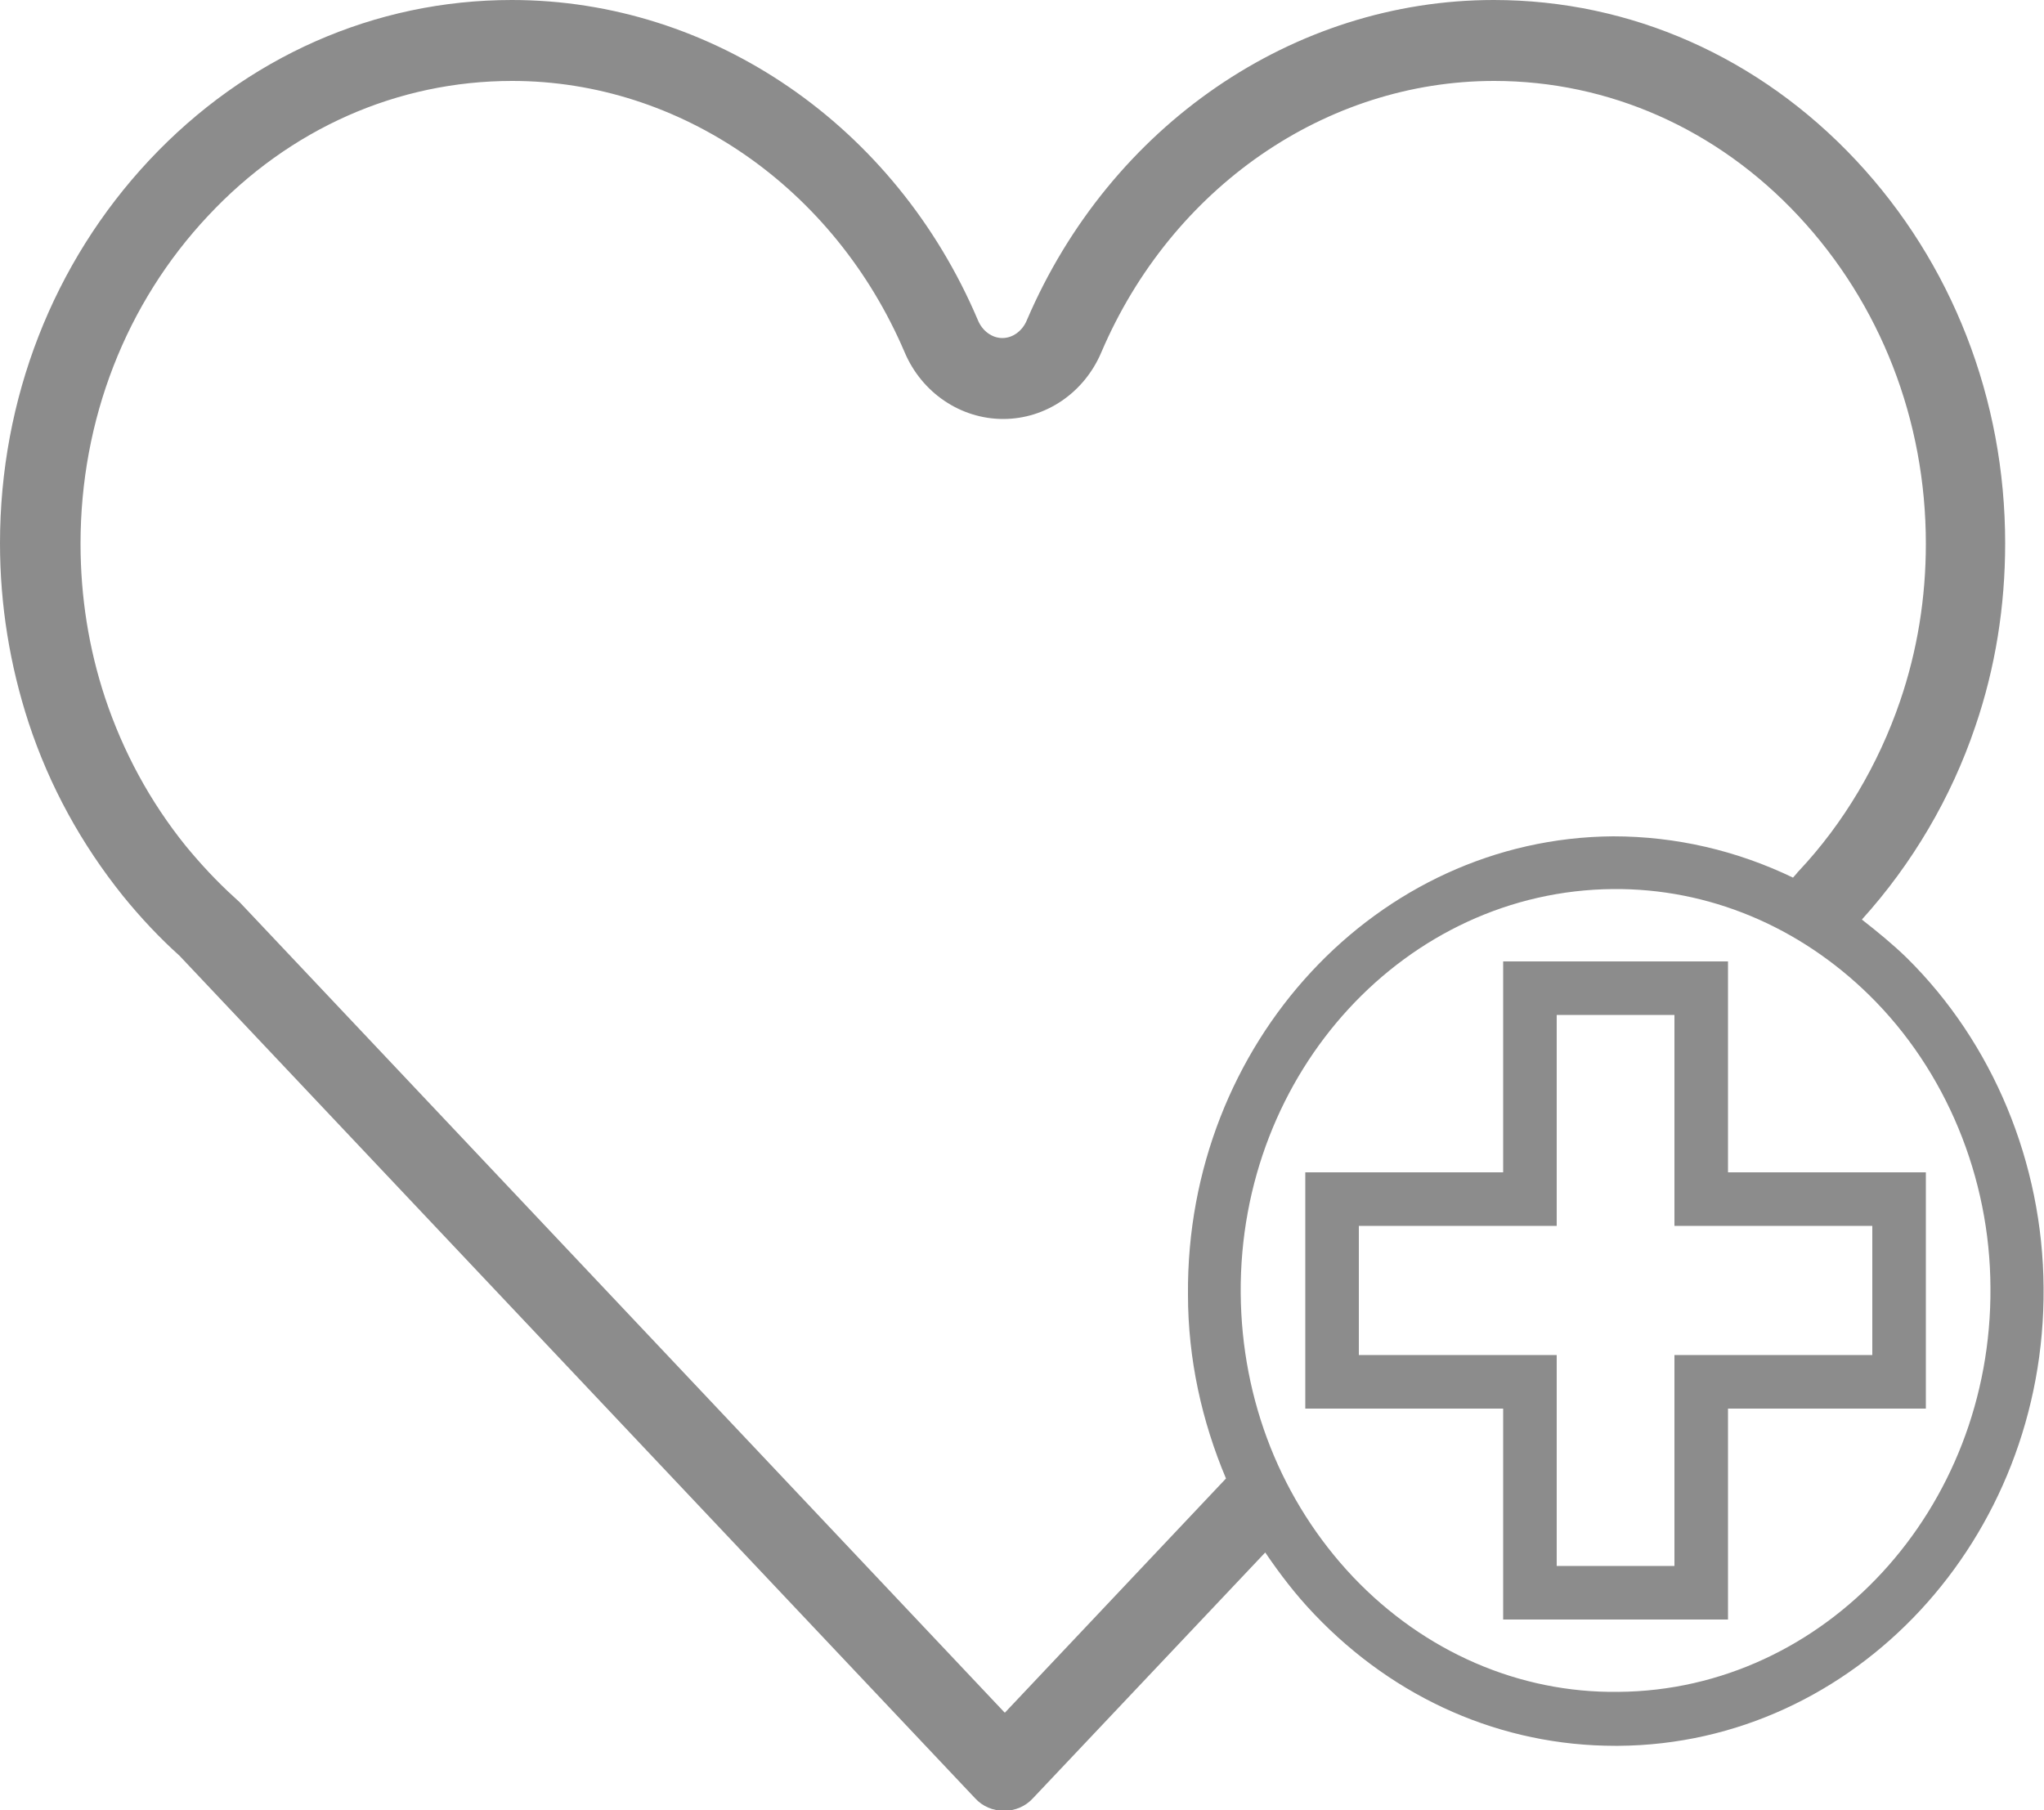
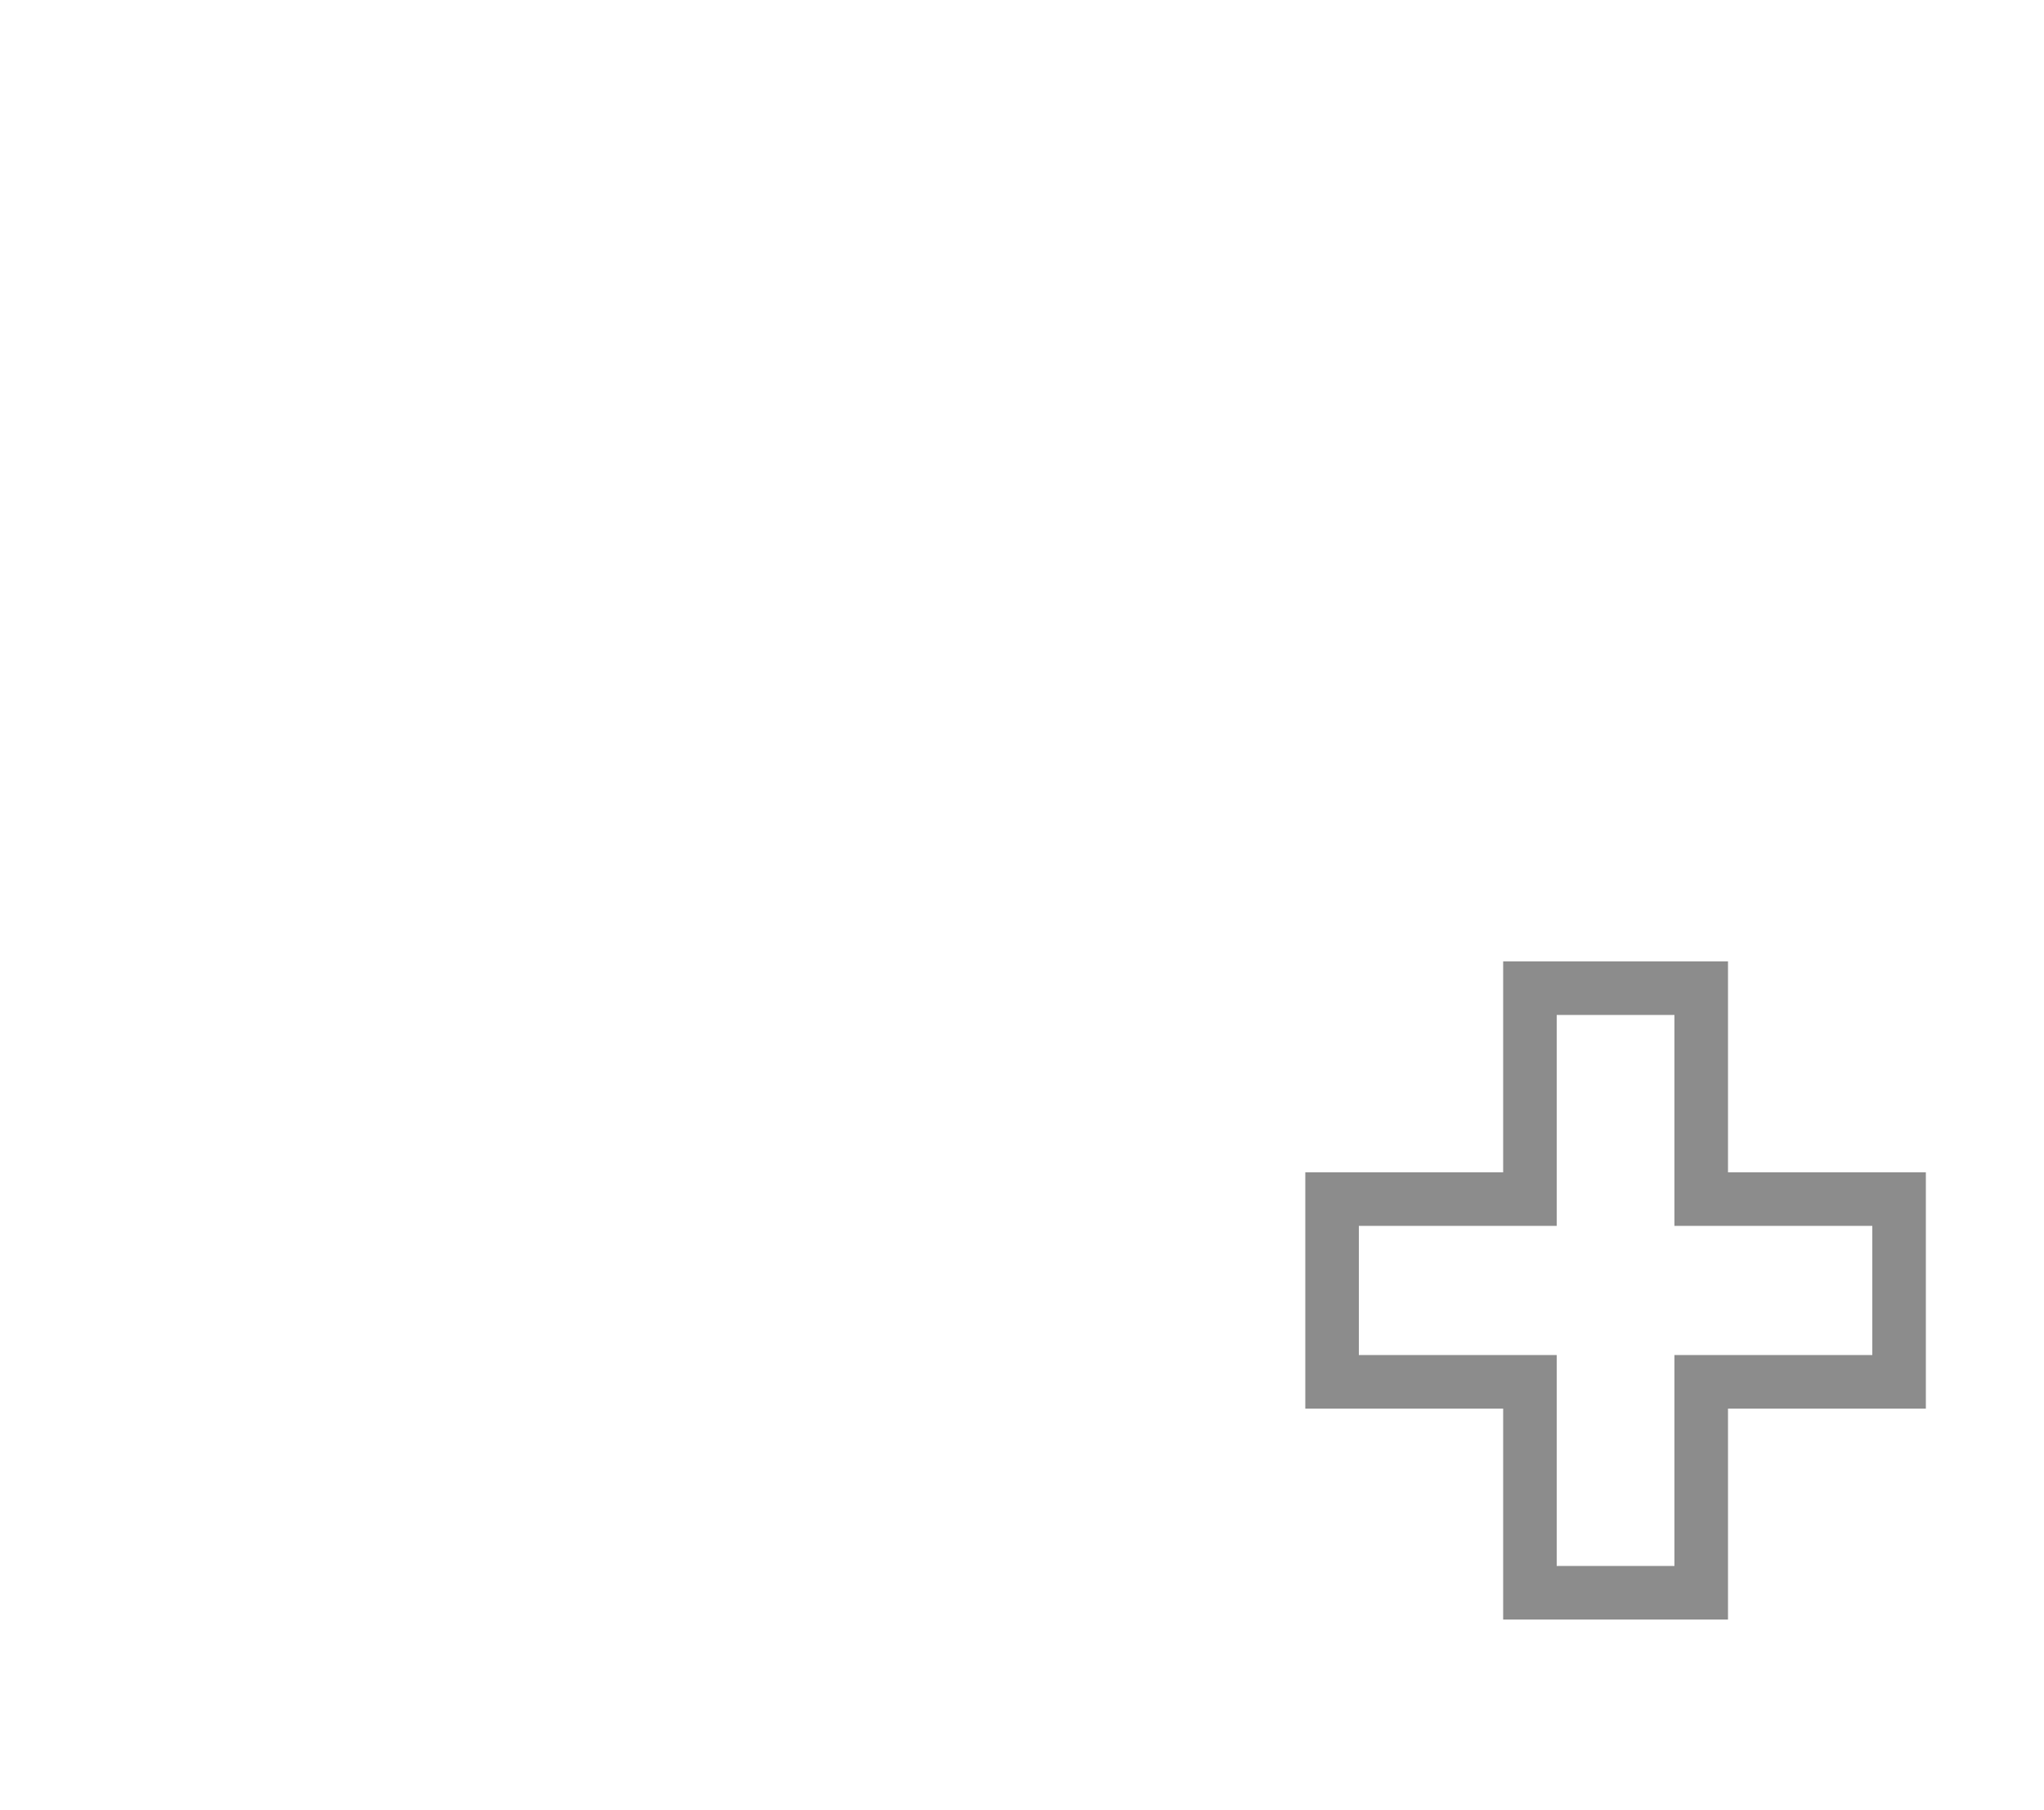
<svg xmlns="http://www.w3.org/2000/svg" id="Layer_1" data-name="Layer 1" viewBox="0 0 50 44.29">
  <defs>
    <style>      .cls-1 {        fill: #8c8c8c;      }    </style>
  </defs>
-   <path class="cls-1" d="M45.55,22.49c1.22-1.35,2.18-2.97,2.77-4.72.49-1.43.73-2.94.73-4.48,0-3.53-1.3-6.86-3.65-9.37C43.04,1.4,39.89,0,36.54,0c-4.9,0-9.38,3.07-11.42,7.83h0c-.11.27-.35.44-.6.44s-.49-.17-.6-.44C21.9,3.07,17.42,0,12.52,0c-3.35,0-6.5,1.39-8.87,3.92C1.3,6.43,0,9.76,0,13.29c0,1.51.24,2.98.7,4.39.51,1.55,1.29,2.97,2.31,4.24.43.53.9,1.03,1.38,1.46l19.46,20.61c.18.2.44.31.71.31s.53-.11.71-.31l5.68-6.01c.36.53.75,1.04,1.2,1.51,1.98,2.08,4.59,3.22,7.36,3.22h.08c5.78-.04,10.45-5.07,10.4-11.21-.02-3.05-1.24-5.99-3.35-8.07-.35-.34-.72-.64-1.09-.93ZM24.56,41.88L5.88,22.09l-.03-.03-.12-.11c-.42-.38-.82-.81-1.19-1.26-.87-1.08-1.53-2.3-1.97-3.62-.4-1.21-.6-2.47-.6-3.77,0-3.03,1.11-5.88,3.12-8.02,1.99-2.13,4.63-3.3,7.44-3.3,4.11,0,7.88,2.61,9.6,6.64.42.99,1.37,1.63,2.41,1.63s1.98-.64,2.4-1.63c1.72-4.03,5.49-6.64,9.61-6.64,2.8,0,5.45,1.17,7.44,3.3,2.01,2.15,3.12,5,3.12,8.02,0,1.33-.21,2.62-.63,3.85-.53,1.55-1.38,2.99-2.48,4.16h0s-.04.04-.06.07l-.08.09c-1.37-.66-2.86-1.01-4.4-1.01-5.78.04-10.45,5.07-10.4,11.21h0c0,1.58.34,3.1.93,4.5l-5.41,5.73ZM39.58,41.39c-2.42.03-4.74-.98-6.48-2.81-1.75-1.85-2.73-4.31-2.75-6.94-.04-5.42,4.05-9.85,9.11-9.89,2.33-.02,4.55.91,6.27,2.6,1.87,1.84,2.95,4.45,2.96,7.15.04,5.42-4.05,9.85-9.1,9.89Z" />
  <path class="cls-1" d="M42.27,23.52h-5.5v5.16h-4.84v5.78h4.84v5.16h5.5v-5.16h4.84v-5.78h-4.84v-5.16ZM43.76,29.99h2.04v3.16h-4.84v5.16h-2.88v-5.16h-4.84v-3.16h4.84v-5.16h2.88v5.16h2.8Z" />
</svg>